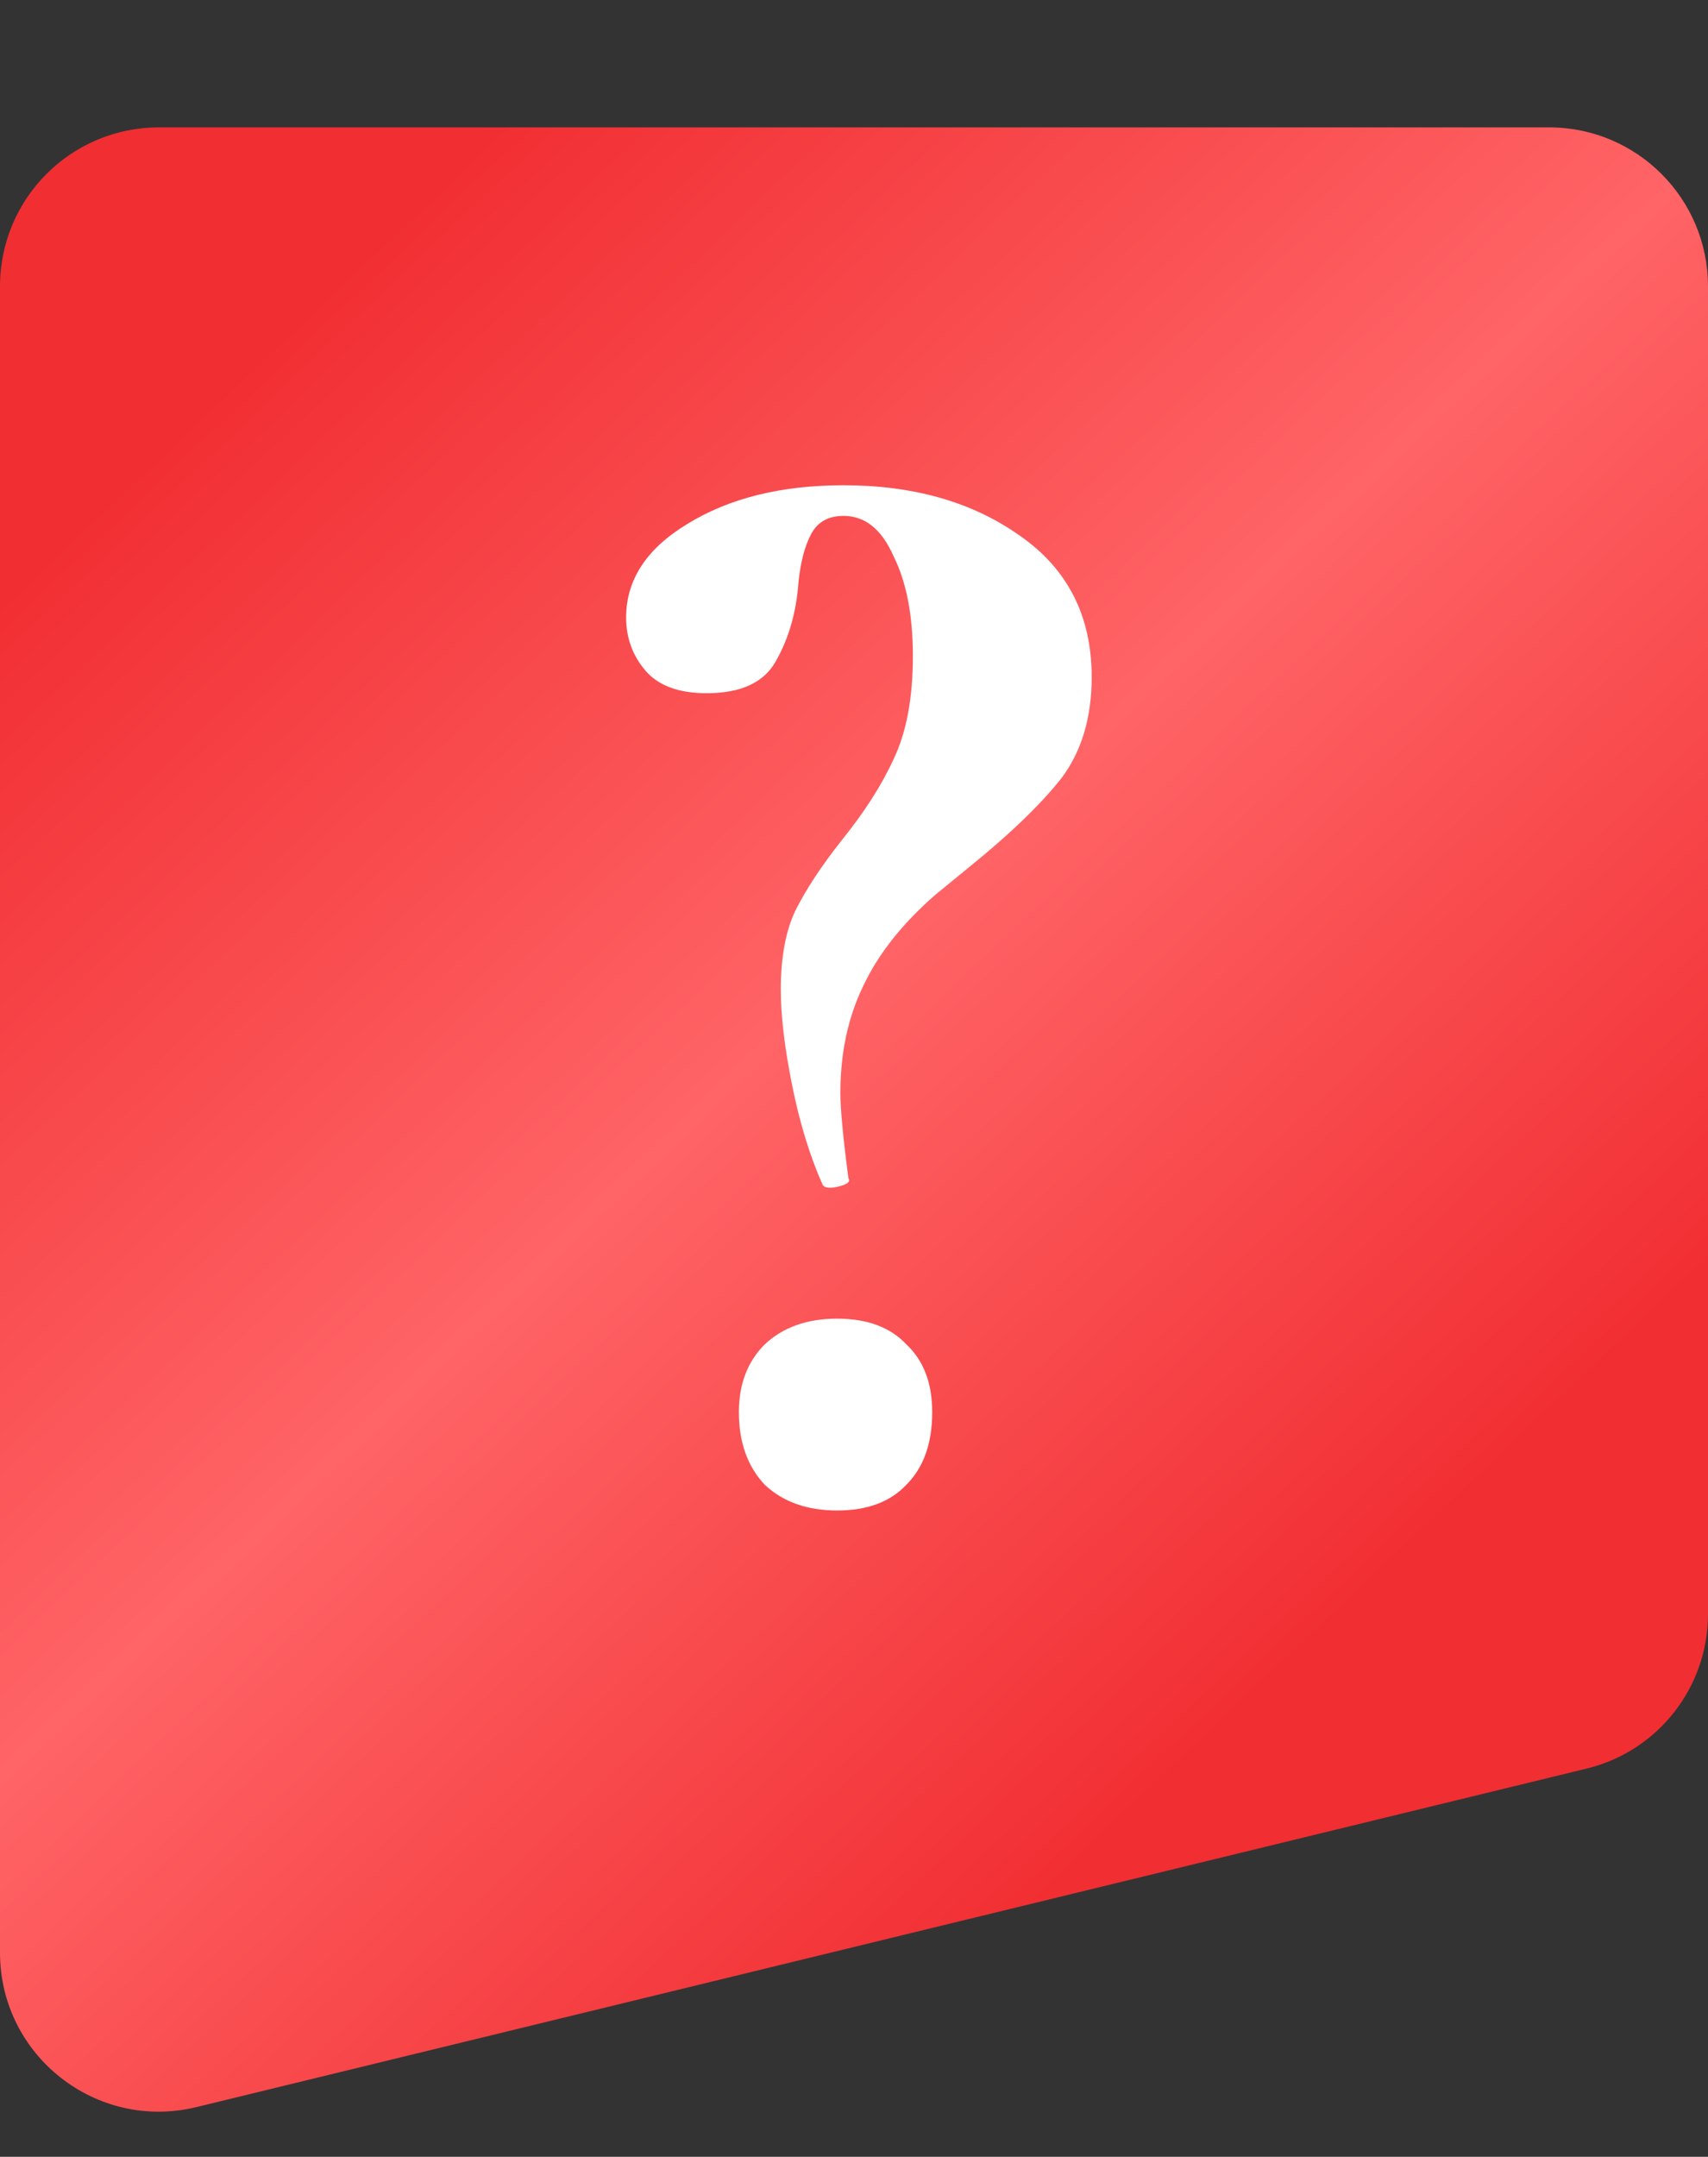
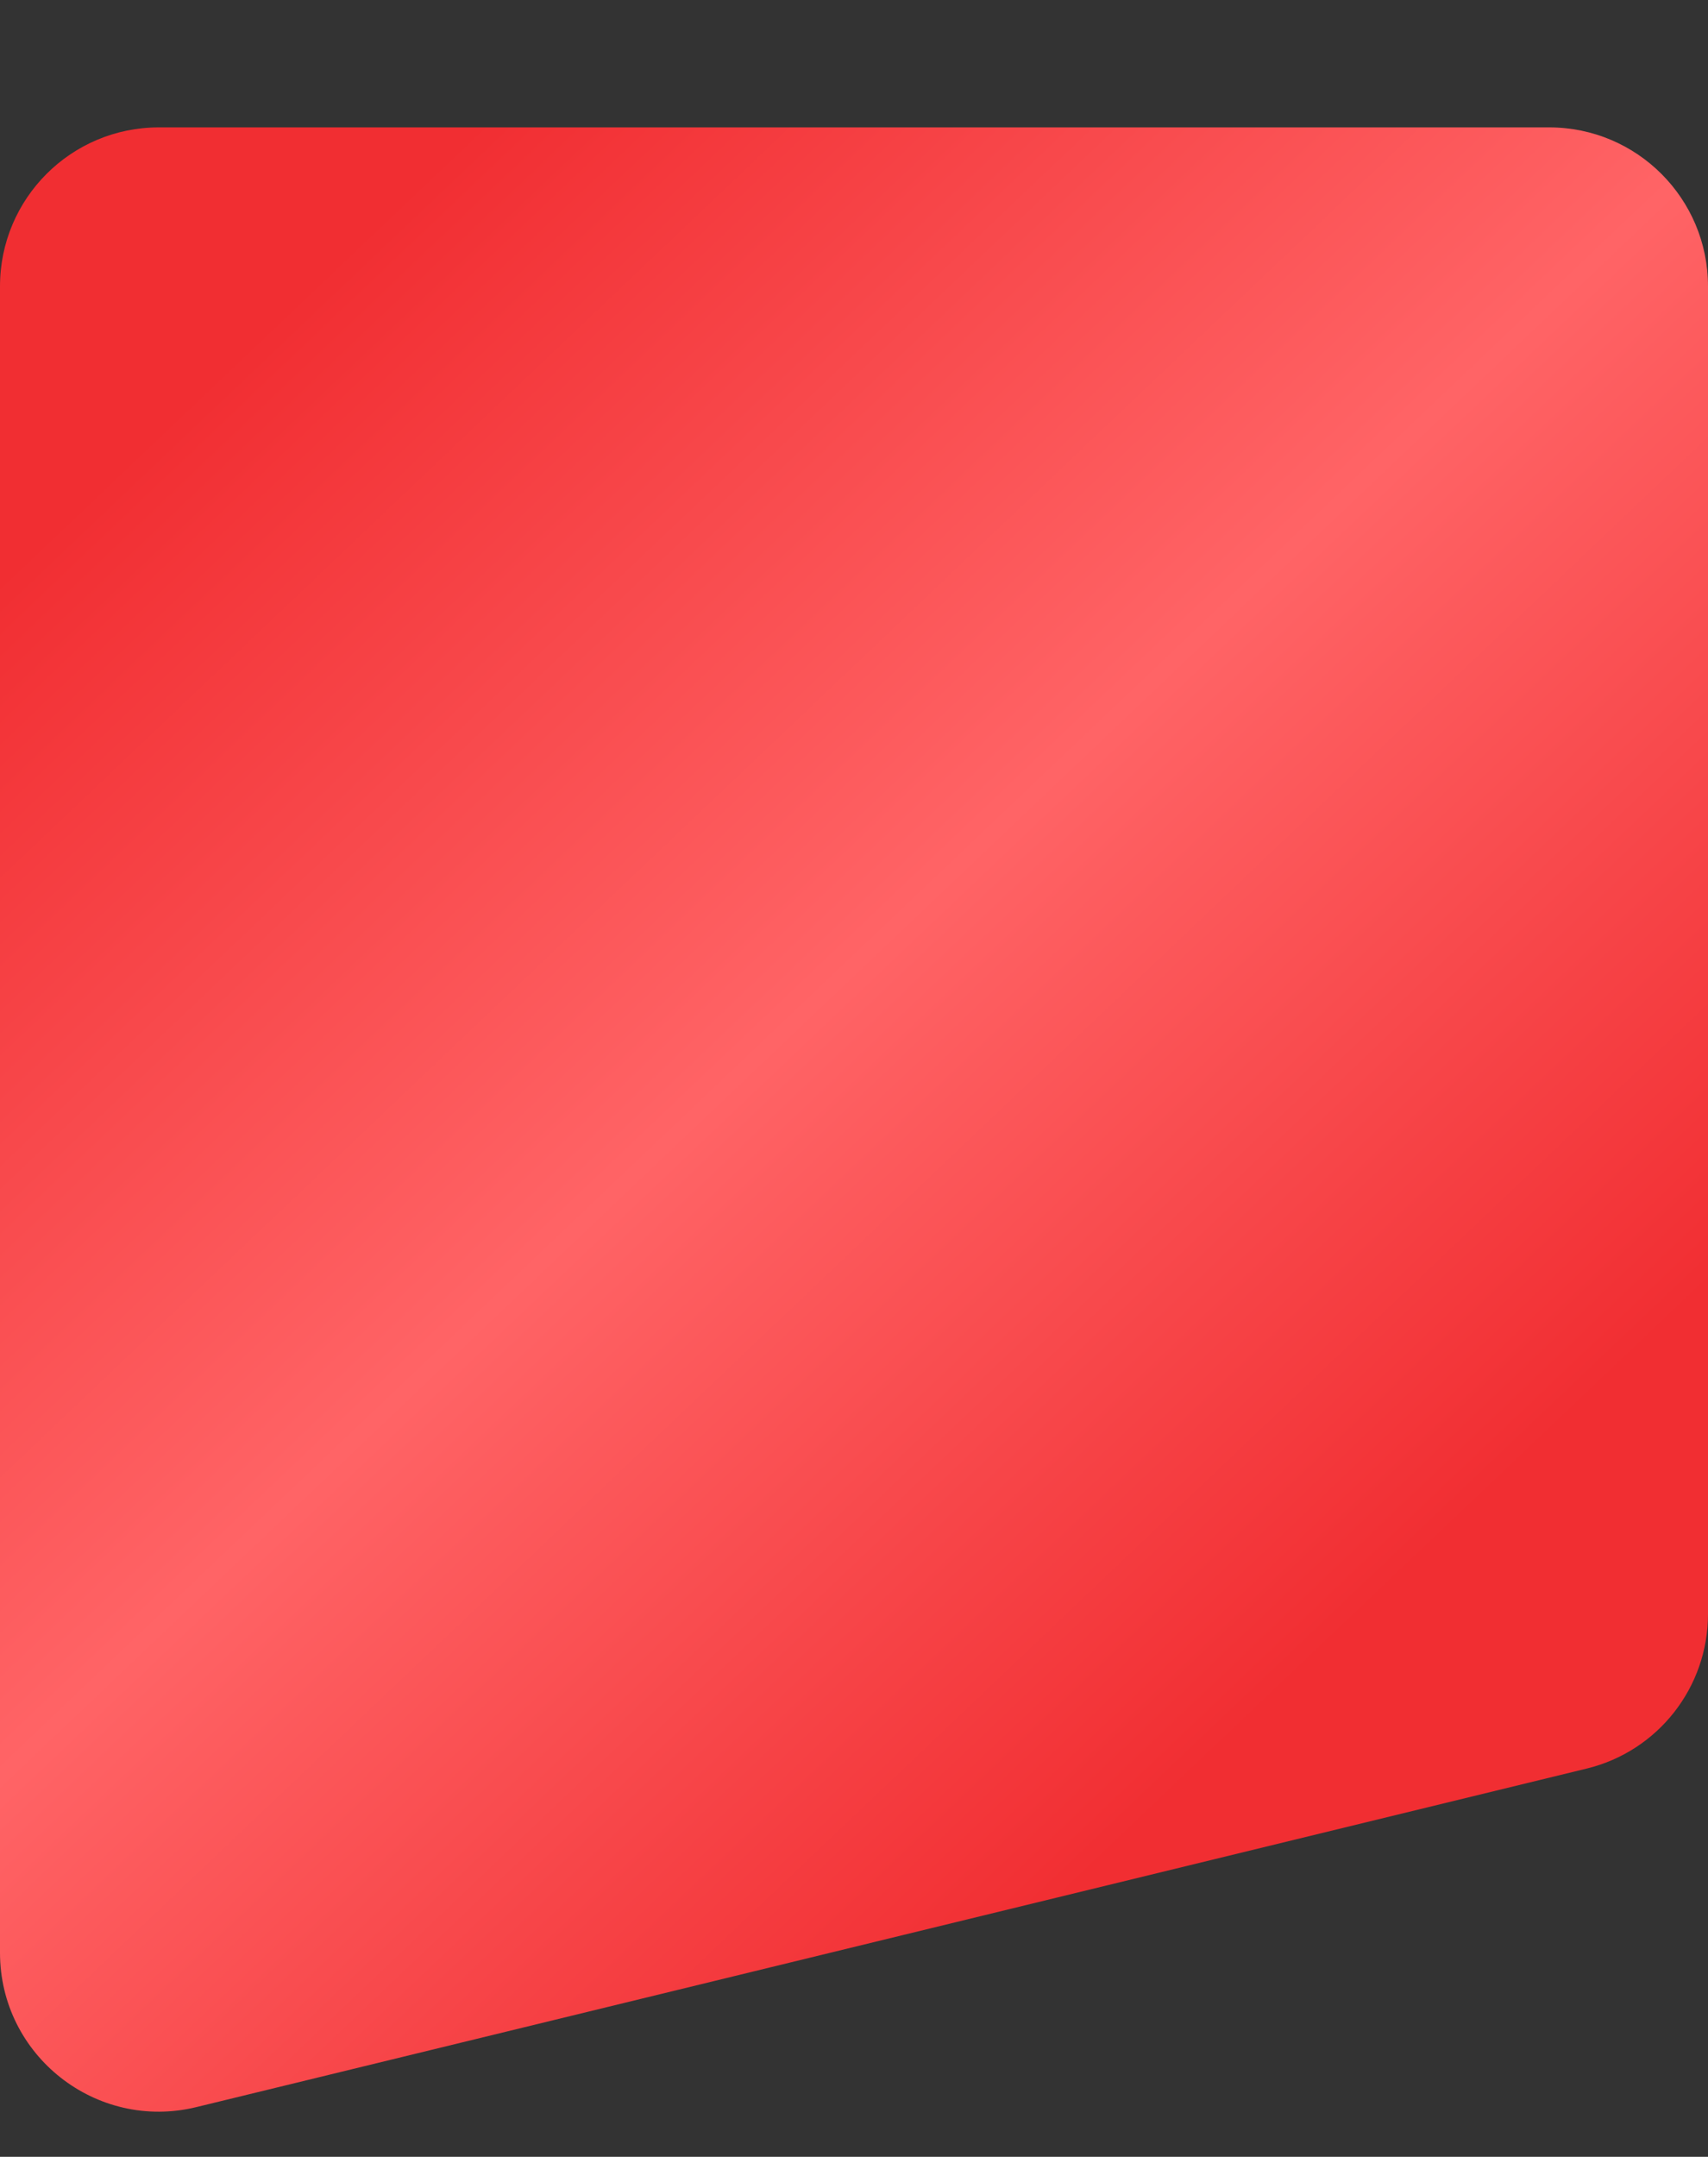
<svg xmlns="http://www.w3.org/2000/svg" width="168" height="212" viewBox="0 0 168 212" fill="none">
  <rect x="0" y="0" width="168" height="212" fill="#333333" stroke="none" />
  <path d="M2.78529e-05 28.143C2.91613e-05 19.516 6.994 12.521 15.622 12.521H152.378C161.006 12.521 168 19.516 168 28.143V158.657C168 165.863 163.072 172.133 156.071 173.836L19.315 207.112C9.48 209.505 1.4795e-06 202.055 3.01456e-06 191.933L2.78529e-05 28.143Z" fill="url(#paint0_linear_38_43)" />
-   <path d="M82.977 50.708C81.499 50.708 80.442 51.289 79.808 52.451C79.175 53.613 78.752 55.197 78.541 57.204C78.33 60.162 77.59 62.75 76.323 64.968C75.161 67.081 72.89 68.137 69.51 68.137C66.763 68.137 64.756 67.397 63.489 65.919C62.221 64.44 61.587 62.697 61.587 60.69C61.587 56.993 63.594 53.93 67.608 51.5C71.728 48.965 76.851 47.697 82.977 47.697C89.843 47.697 95.6 49.335 100.248 52.609C105.001 55.884 107.378 60.532 107.378 66.552C107.378 70.566 106.374 73.894 104.368 76.534C102.361 79.07 99.403 81.922 95.495 85.091L92.009 87.943C88.734 90.795 86.358 93.805 84.879 96.974C83.4 100.037 82.66 103.523 82.66 107.431C82.66 109.016 82.925 111.815 83.453 115.829C83.664 116.146 83.347 116.41 82.502 116.621C81.657 116.832 81.129 116.78 80.918 116.463C79.65 113.611 78.647 110.336 77.907 106.639C77.168 102.942 76.798 99.826 76.798 97.291C76.798 94.122 77.273 91.534 78.224 89.527C79.28 87.414 80.812 85.091 82.819 82.555C85.037 79.809 86.727 77.168 87.889 74.633C89.157 71.992 89.791 68.612 89.791 64.493C89.791 60.479 89.157 57.204 87.889 54.669C86.727 52.028 85.09 50.708 82.977 50.708ZM82.344 148.469C79.386 148.469 77.009 147.624 75.214 145.933C73.523 144.138 72.678 141.761 72.678 138.803C72.678 136.057 73.523 133.839 75.214 132.149C77.009 130.459 79.386 129.614 82.344 129.614C85.301 129.614 87.572 130.459 89.157 132.149C90.847 133.733 91.692 135.951 91.692 138.803C91.692 141.867 90.847 144.243 89.157 145.933C87.572 147.624 85.301 148.469 82.344 148.469Z" fill="white" />
  <defs>
    <linearGradient id="paint0_linear_38_43" x1="23" y1="35" x2="137.5" y2="155.5" gradientUnits="userSpaceOnUse">
      <stop stop-color="#F12E32" />
      <stop offset="0.514" stop-color="#FF6466" />
      <stop offset="1" stop-color="#F12E32" />
    </linearGradient>
  </defs>
</svg>